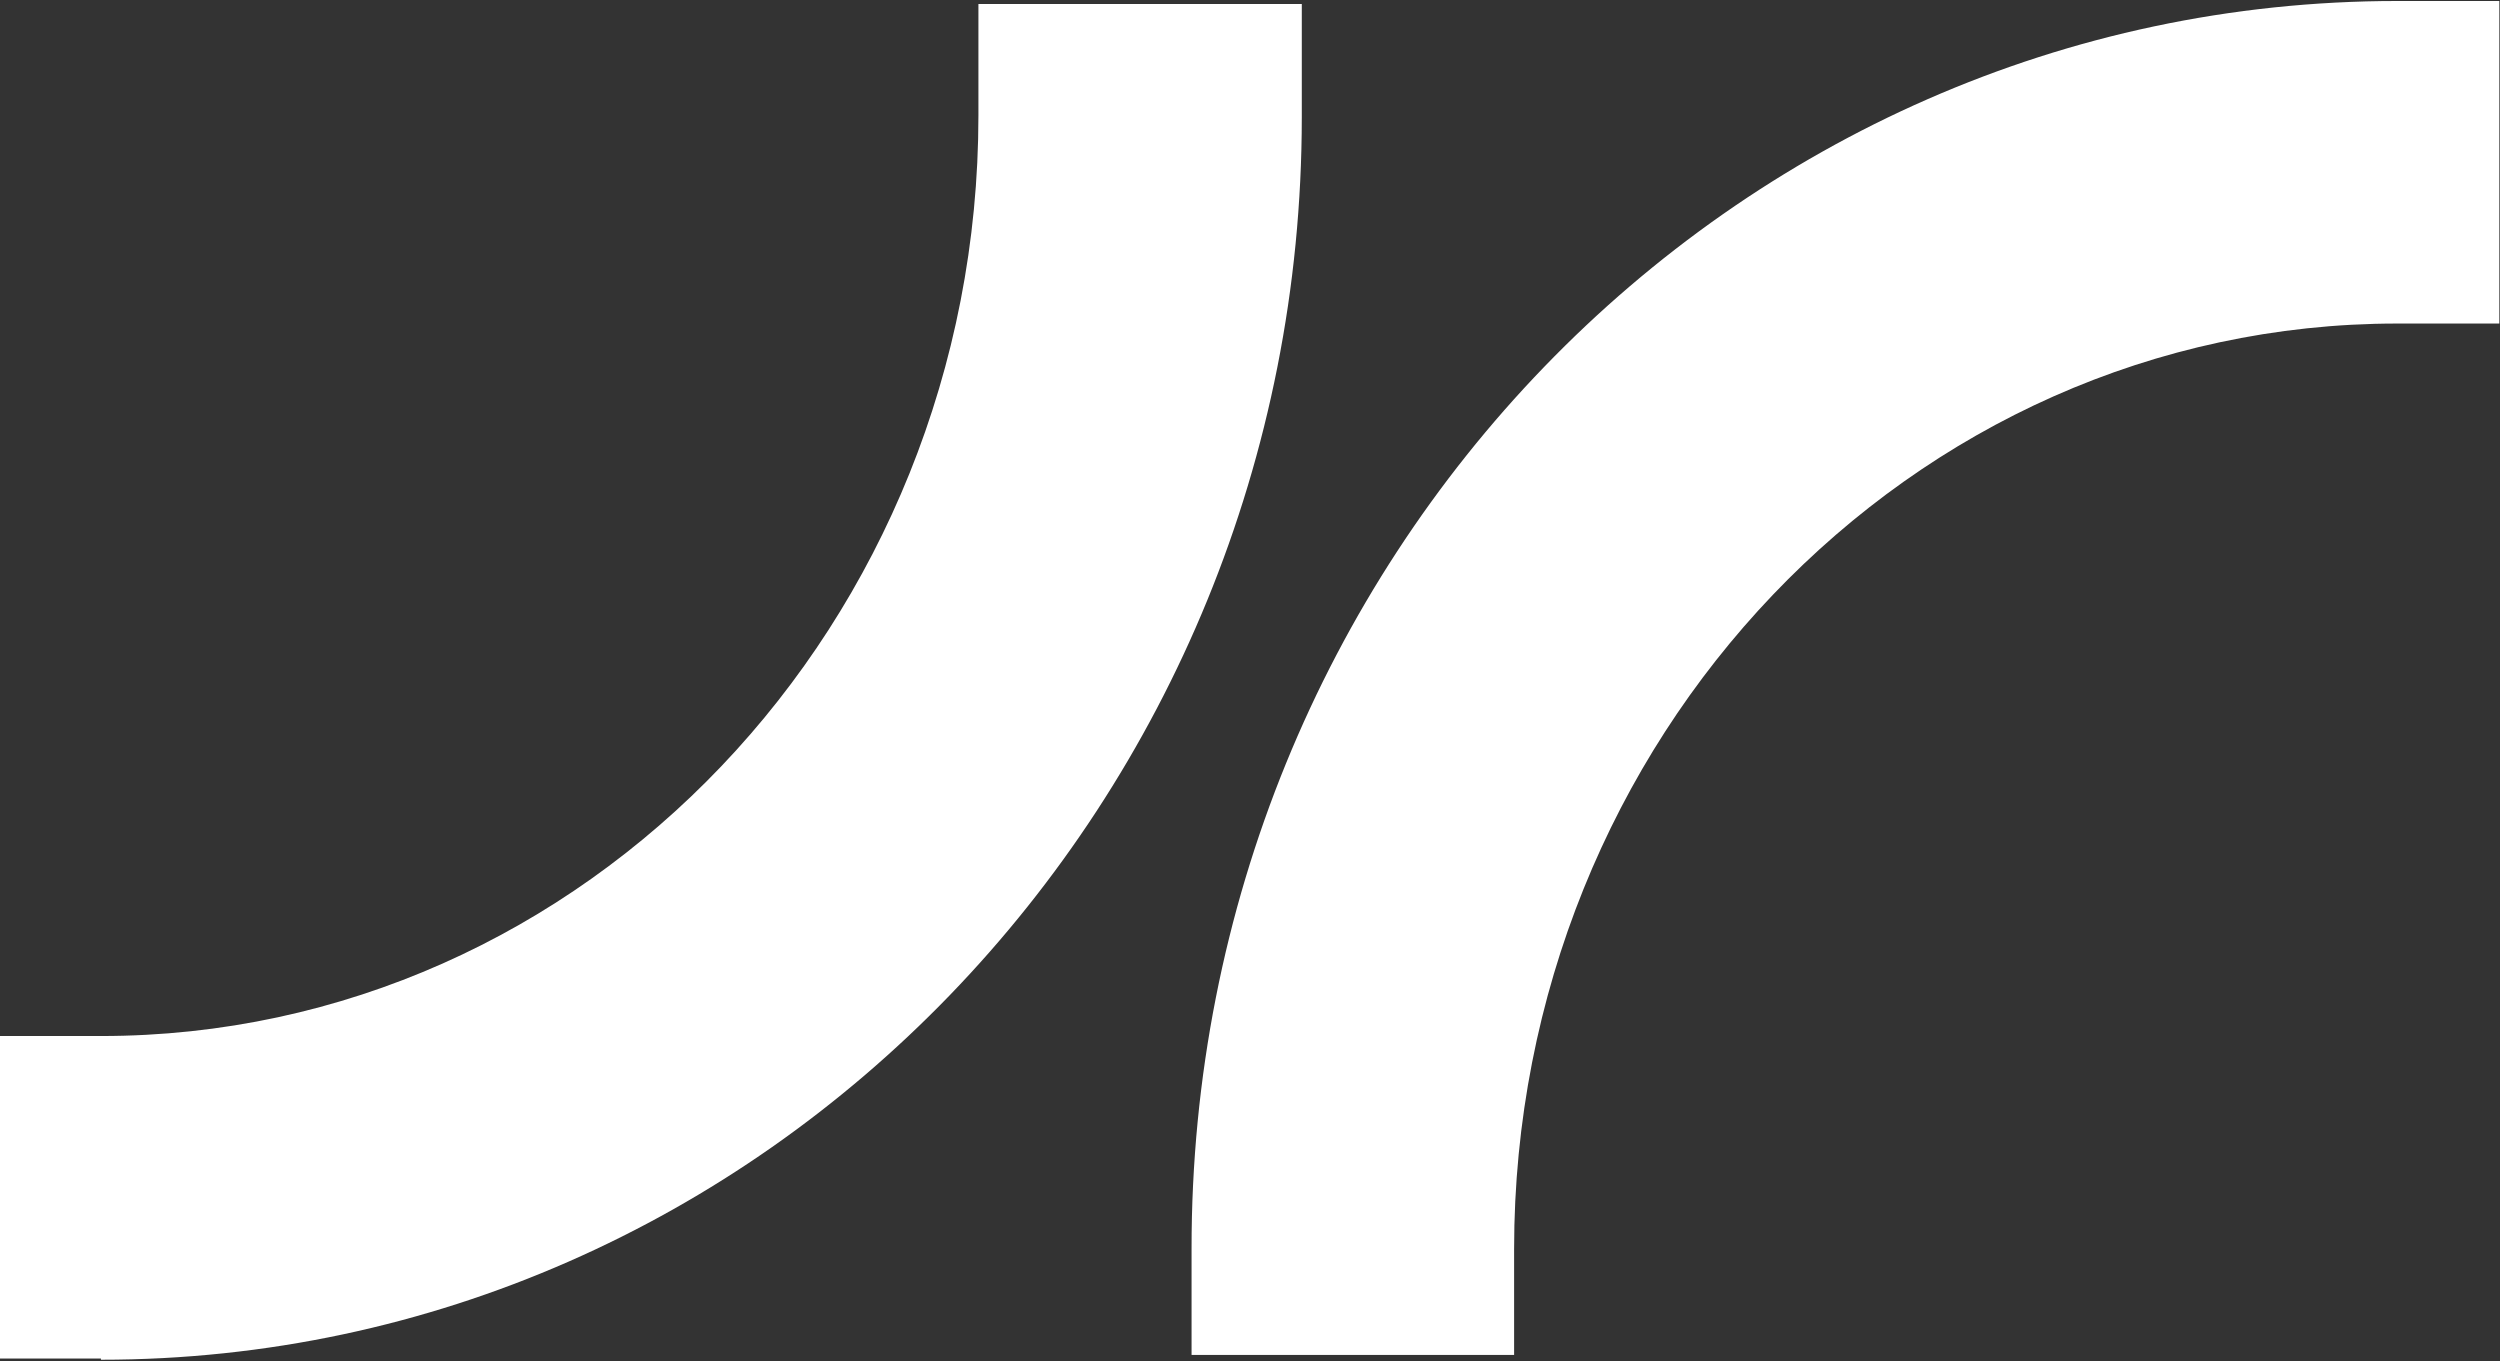
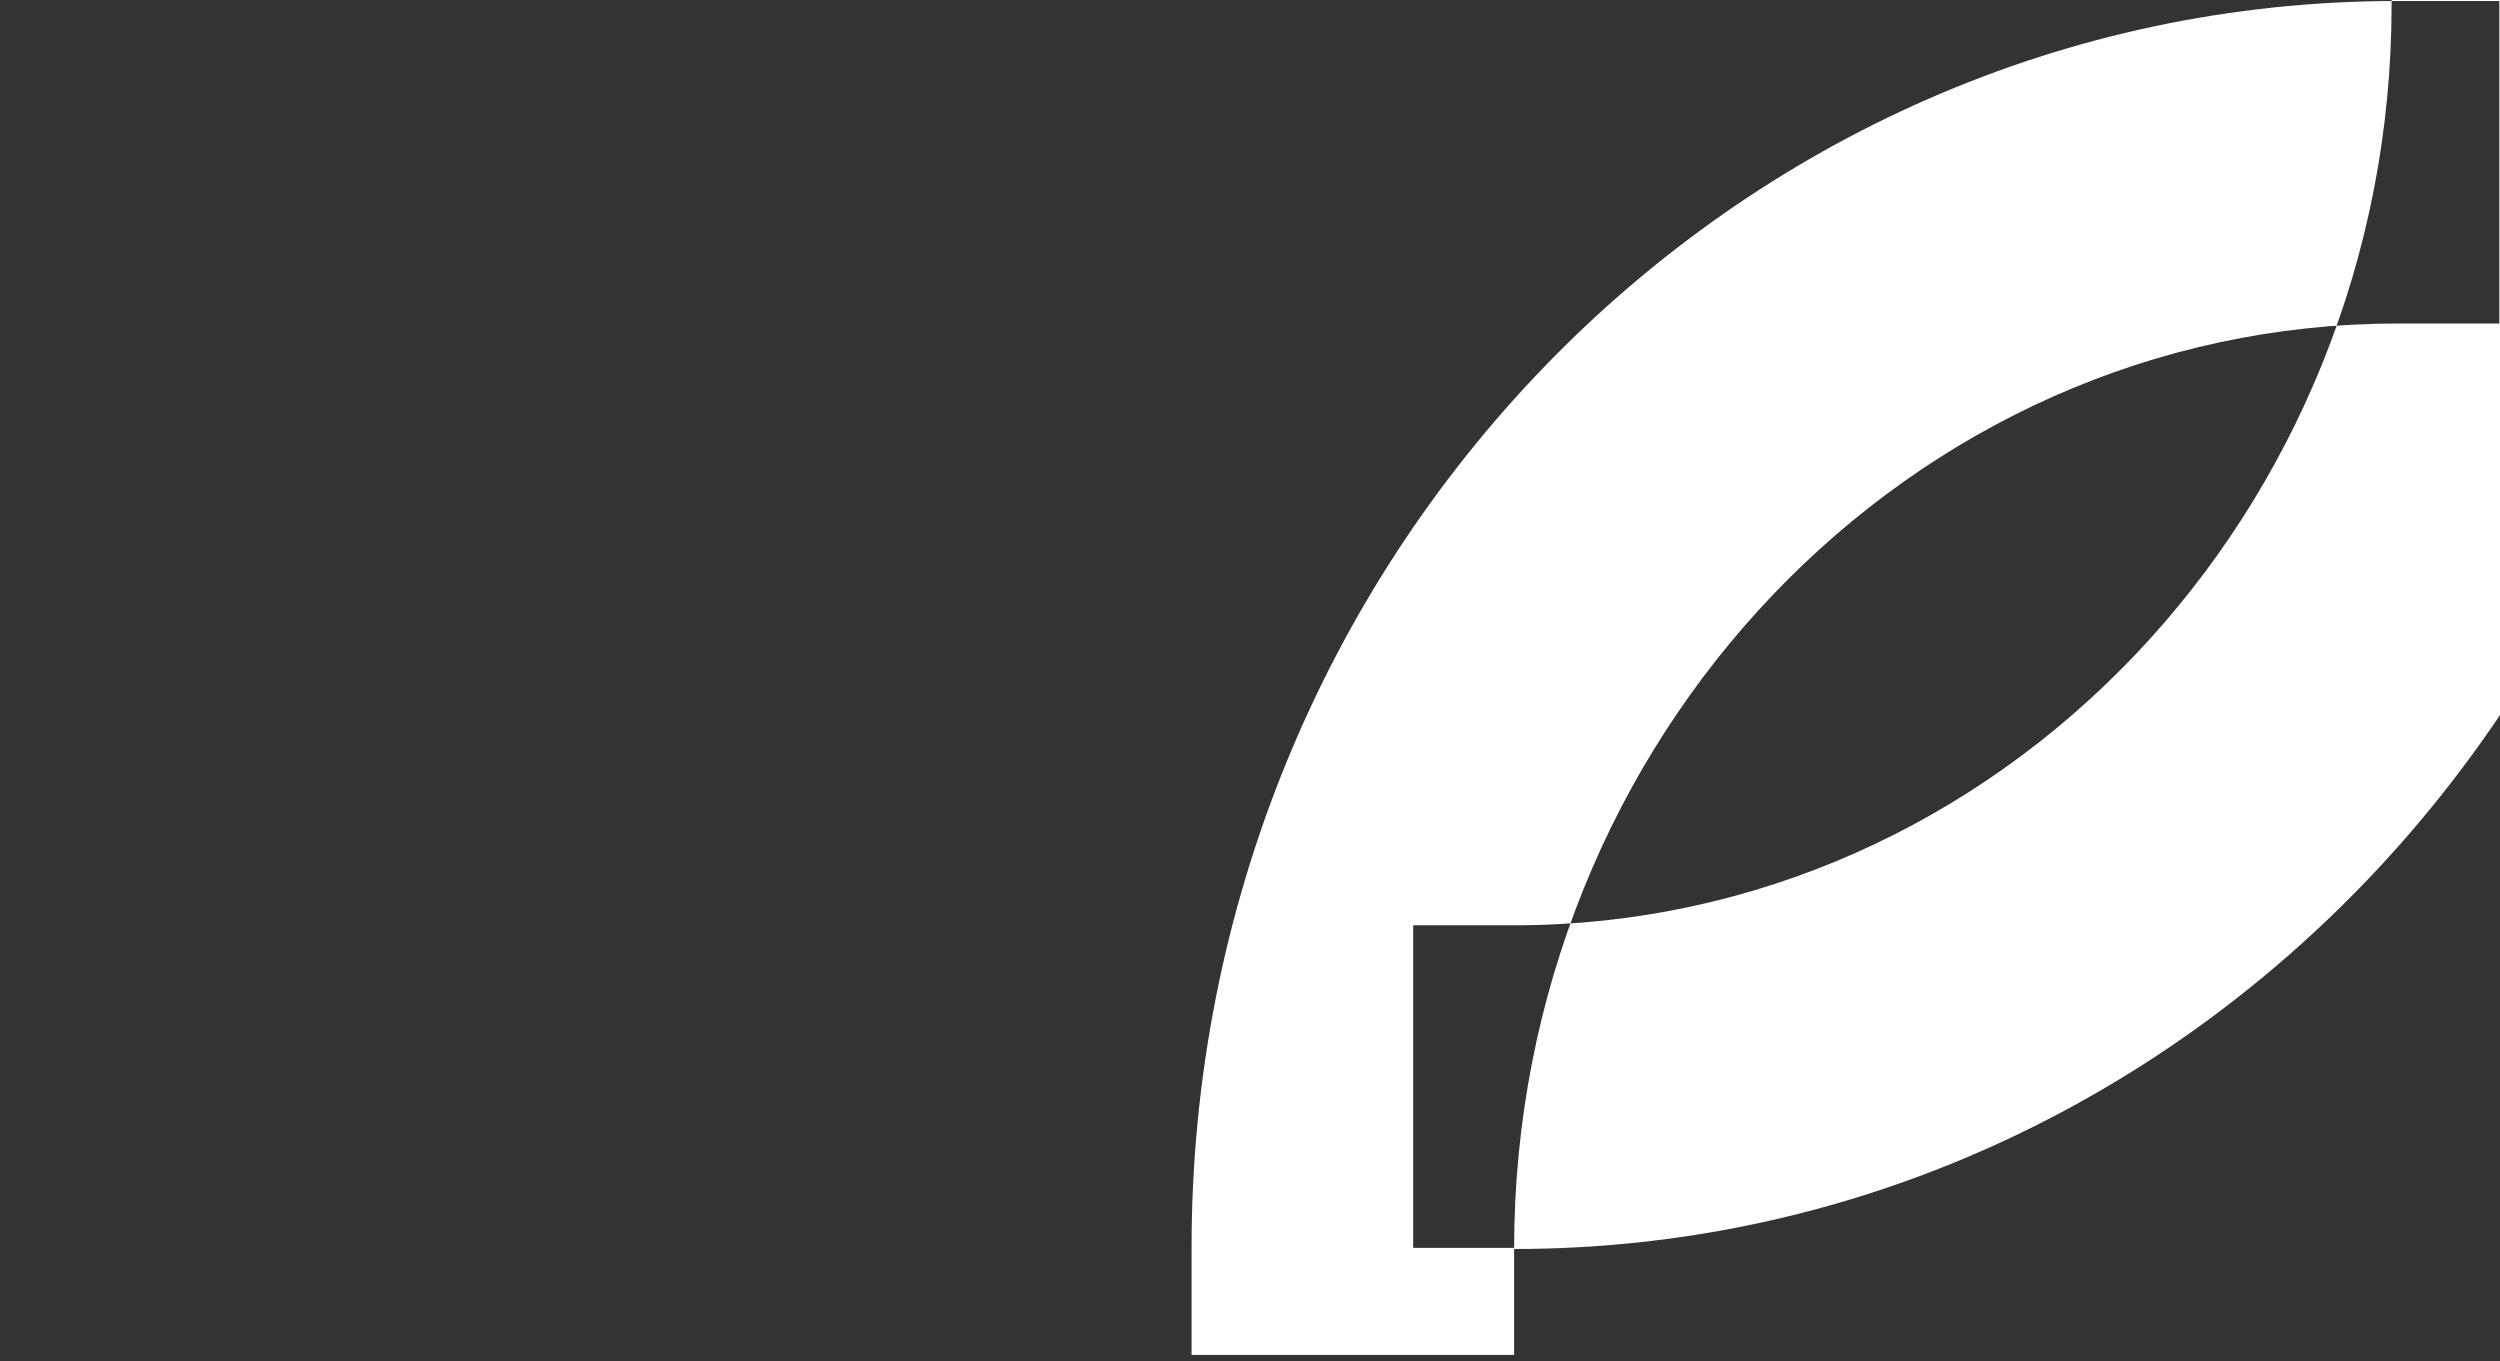
<svg xmlns="http://www.w3.org/2000/svg" version="1.2" viewBox="0 0 1506 820" width="1506" height="820">
  <rect x="0" y="0" width="1506" height="820" fill="#333333" stroke="none" />
  <title>AEVS</title>
  <style>
		.s0 { fill: #ffffff } 
	</style>
  <g id="g11">
-     <path id="path9" fill-rule="evenodd" class="s0" d="m912.1 752.4c0-307.7 238.5-557.5 532-557.5h61.5v-194.3h-61.5c-401.4 0-726.7 337-726.3 751.8v63.8h194.3zm-851.3 66.7c399.2 0 723.4-336.2 723.4-748.5v-68.2h-194.8v67.1c0 305.9-236.6 554.6-528.6 554.6h-60.8v194.3h60.8z" />
+     <path id="path9" fill-rule="evenodd" class="s0" d="m912.1 752.4c0-307.7 238.5-557.5 532-557.5h61.5v-194.3h-61.5c-401.4 0-726.7 337-726.3 751.8v63.8h194.3zc399.2 0 723.4-336.2 723.4-748.5v-68.2h-194.8v67.1c0 305.9-236.6 554.6-528.6 554.6h-60.8v194.3h60.8z" />
  </g>
</svg>